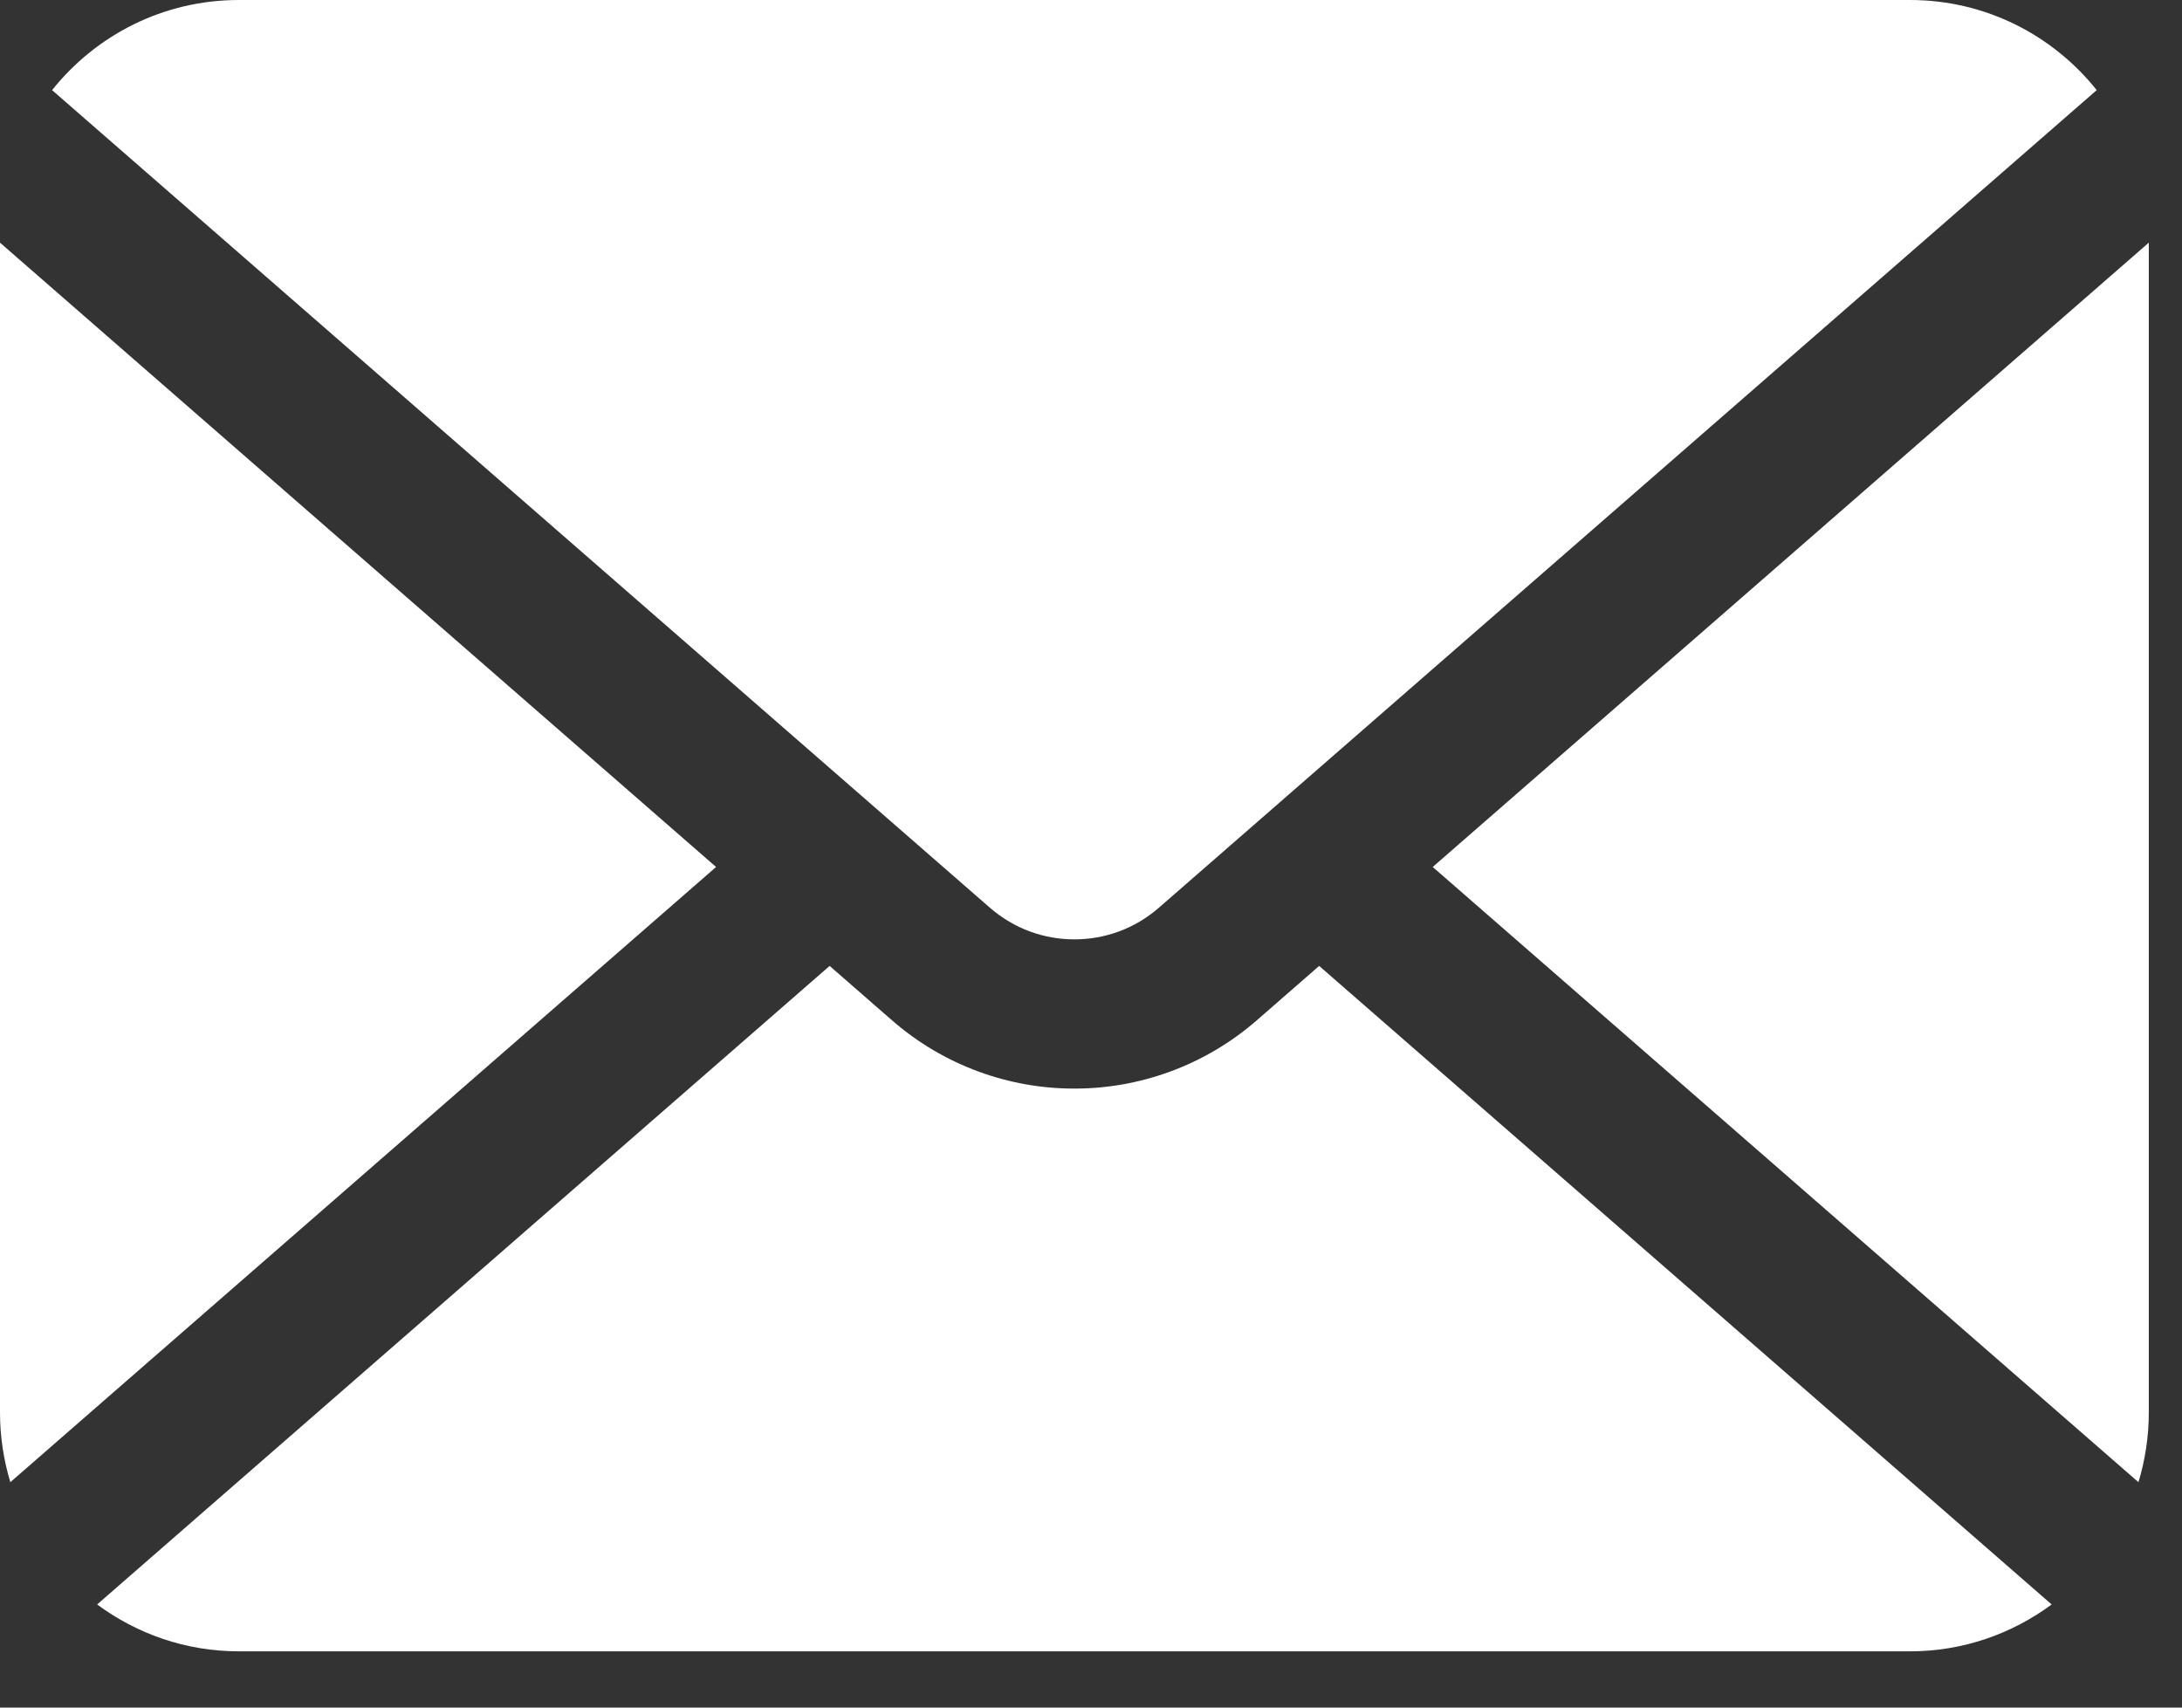
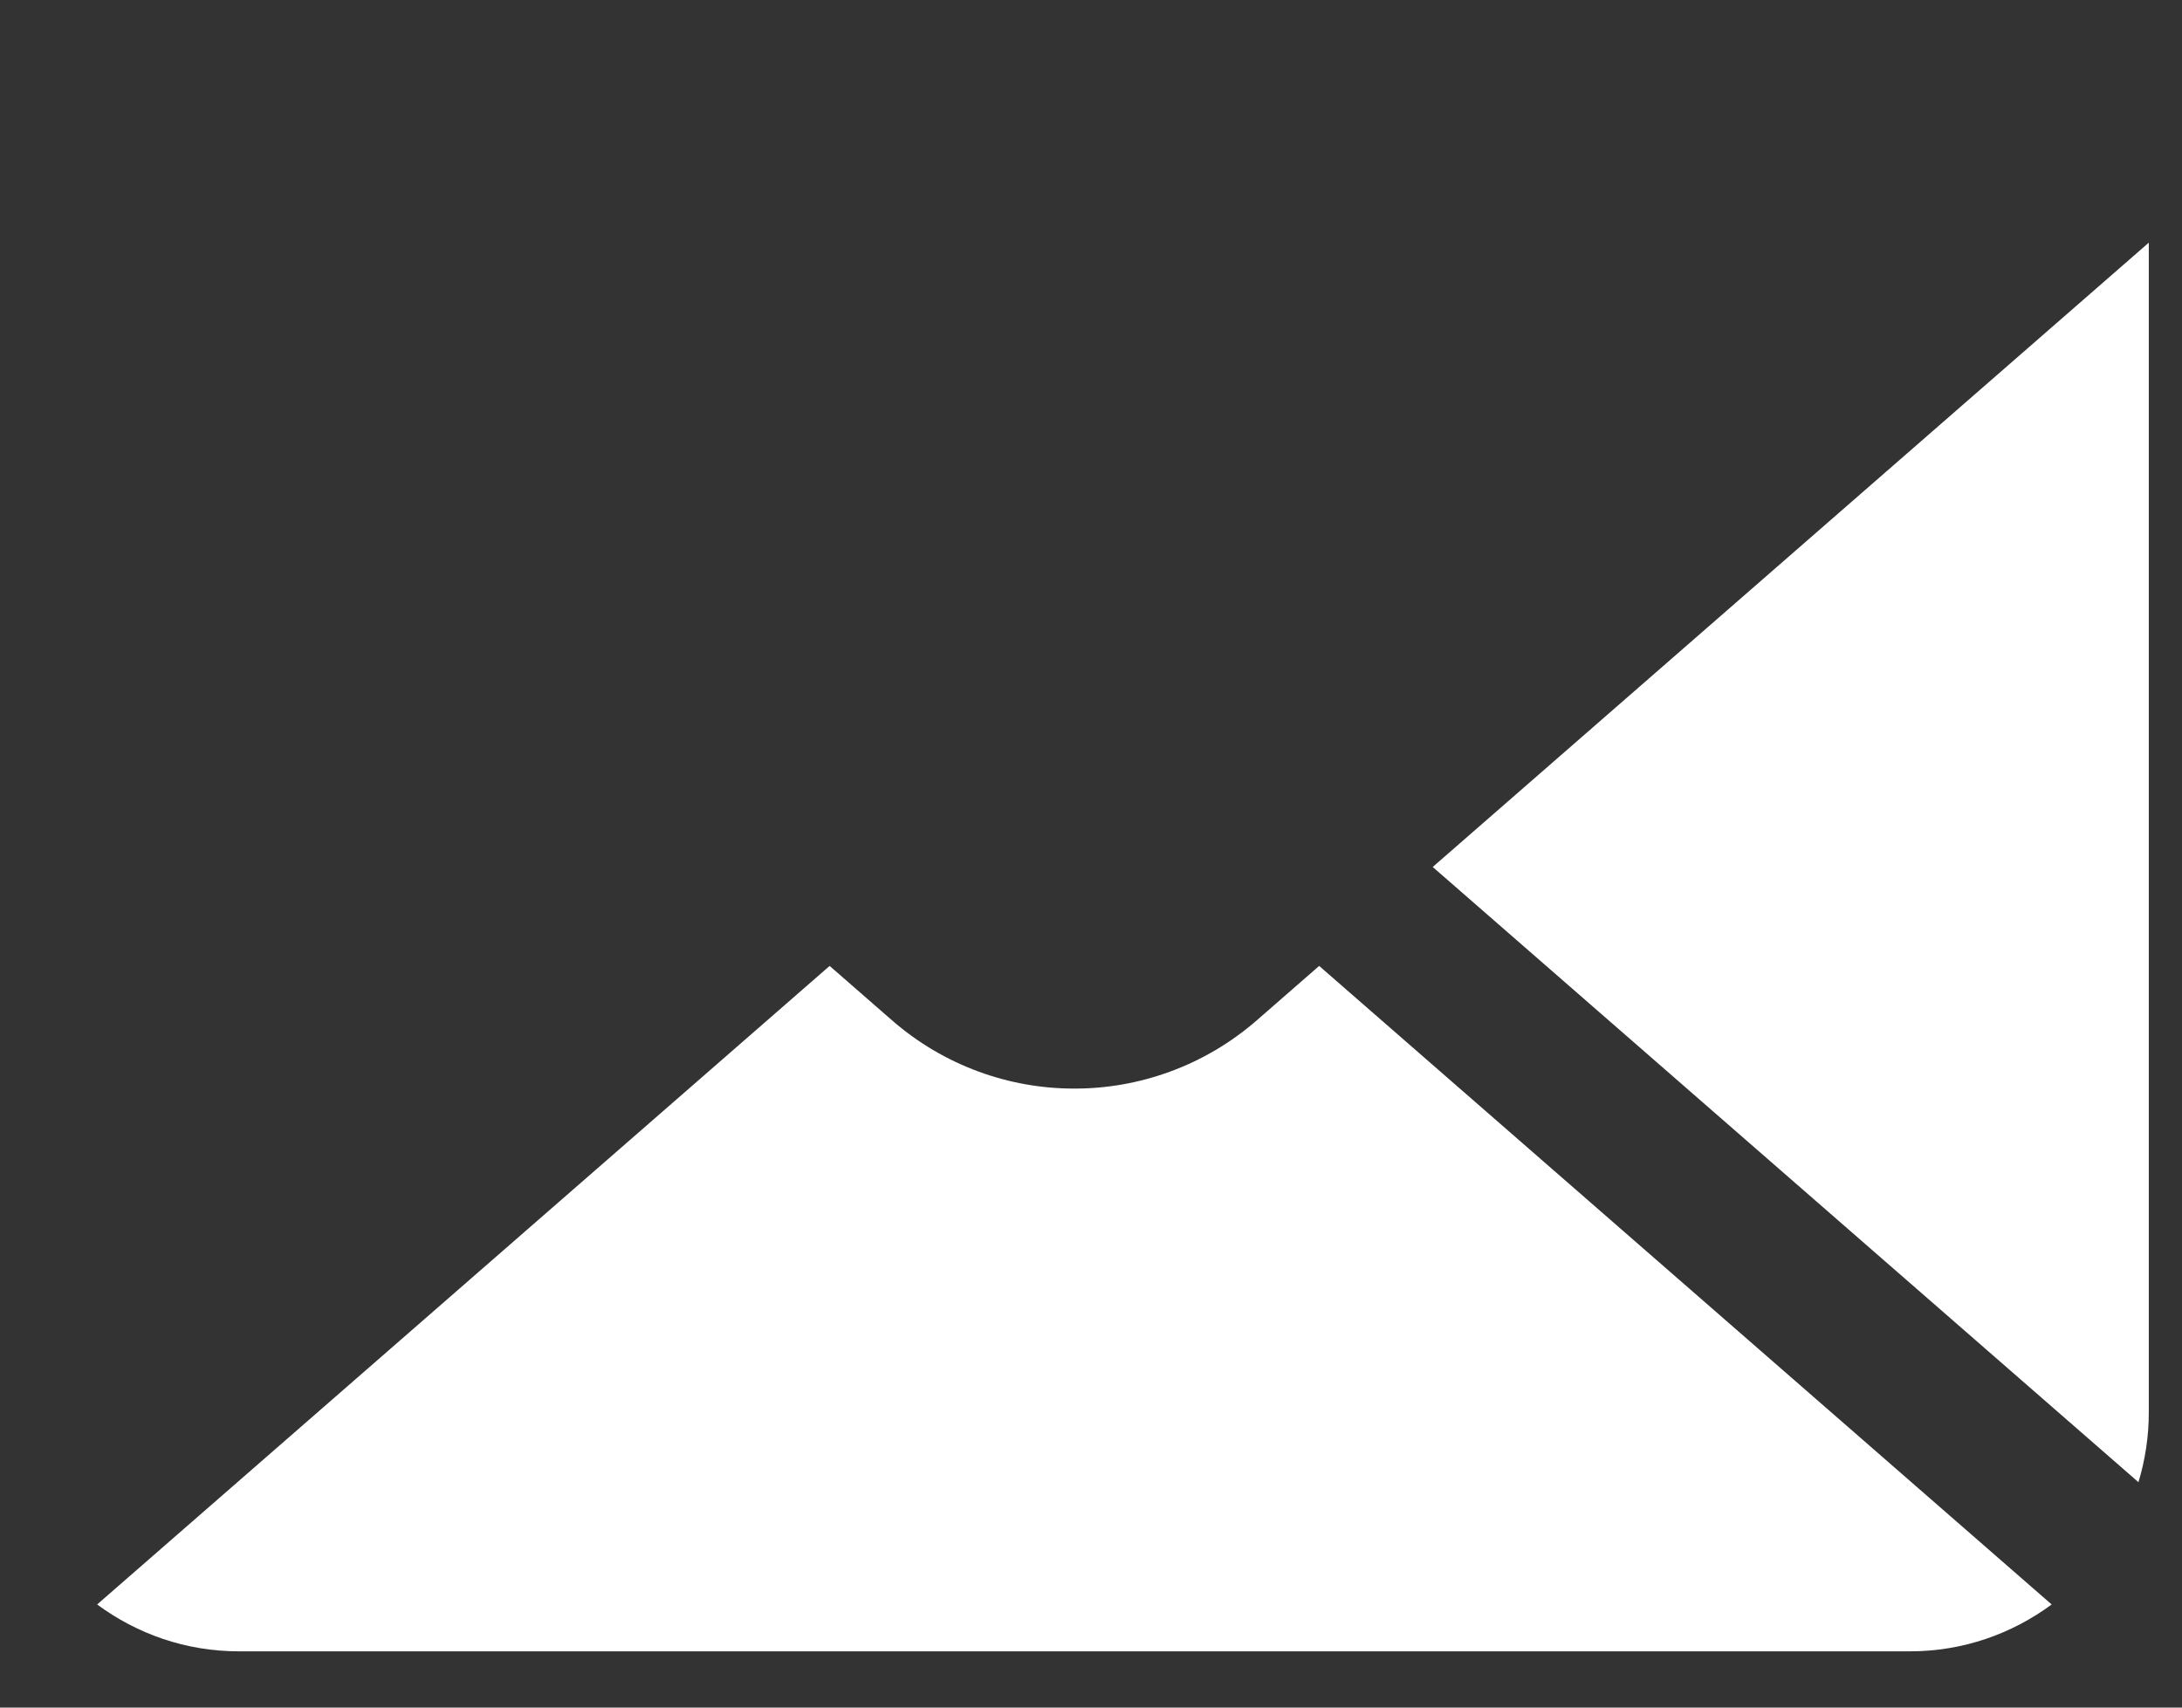
<svg xmlns="http://www.w3.org/2000/svg" width="23" height="18" viewBox="0 0 23 18" fill="none">
  <rect x="0" y="0" width="23" height="18" fill="#333333" stroke="none" />
  <path d="M15.102 9.139L22.541 15.624C22.611 15.392 22.65 15.145 22.65 14.89V2.558L15.102 9.139Z" fill="white" />
-   <path d="M11.325 9.902C11.644 9.902 11.958 9.792 12.215 9.569L22.101 0.95C21.64 0.372 20.931 0 20.133 0H2.517C1.719 0 1.01 0.372 0.549 0.95L10.435 9.569C10.692 9.792 11.006 9.902 11.325 9.902Z" fill="white" />
-   <path d="M0 2.558V14.89C0 15.145 0.039 15.392 0.109 15.624L7.548 9.139L0 2.558Z" fill="white" />
  <path d="M13.248 10.755C12.698 11.234 12.009 11.476 11.325 11.475C10.64 11.476 9.951 11.234 9.402 10.755L8.745 10.182L1.024 16.913C1.442 17.222 1.957 17.407 2.517 17.407H20.133C20.693 17.407 21.208 17.222 21.626 16.913L13.905 10.182L13.248 10.755Z" fill="white" />
</svg>